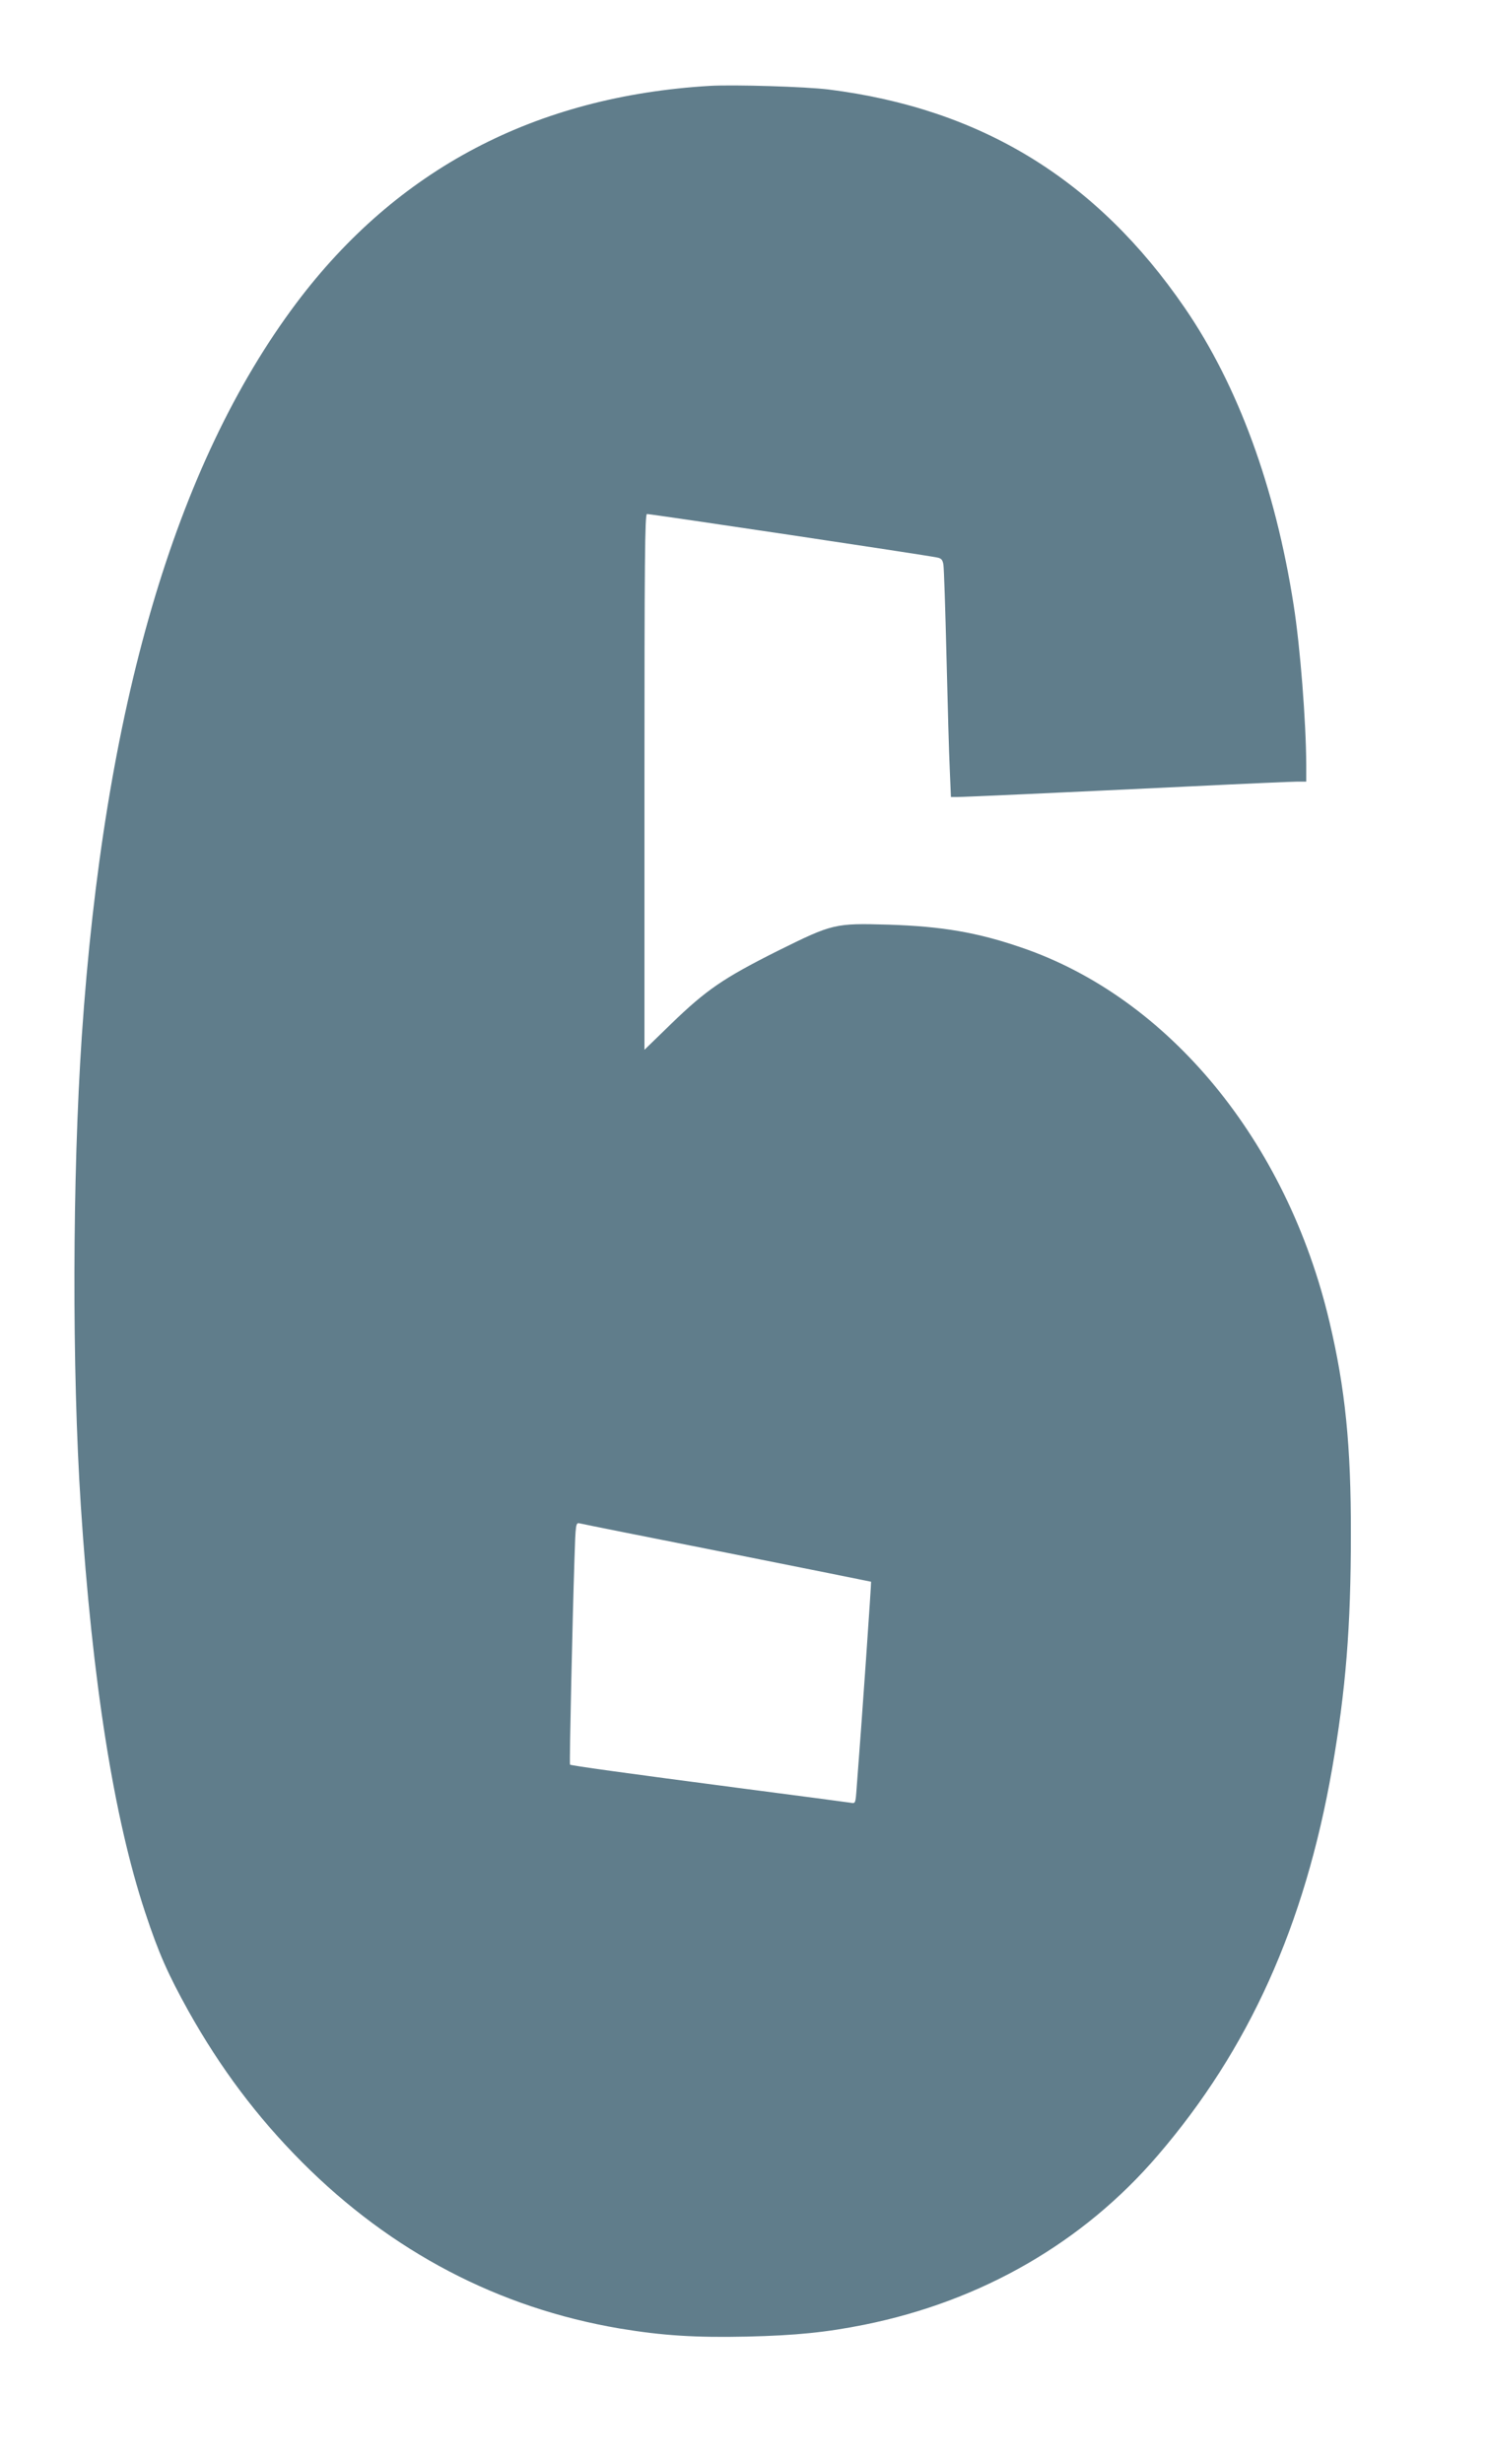
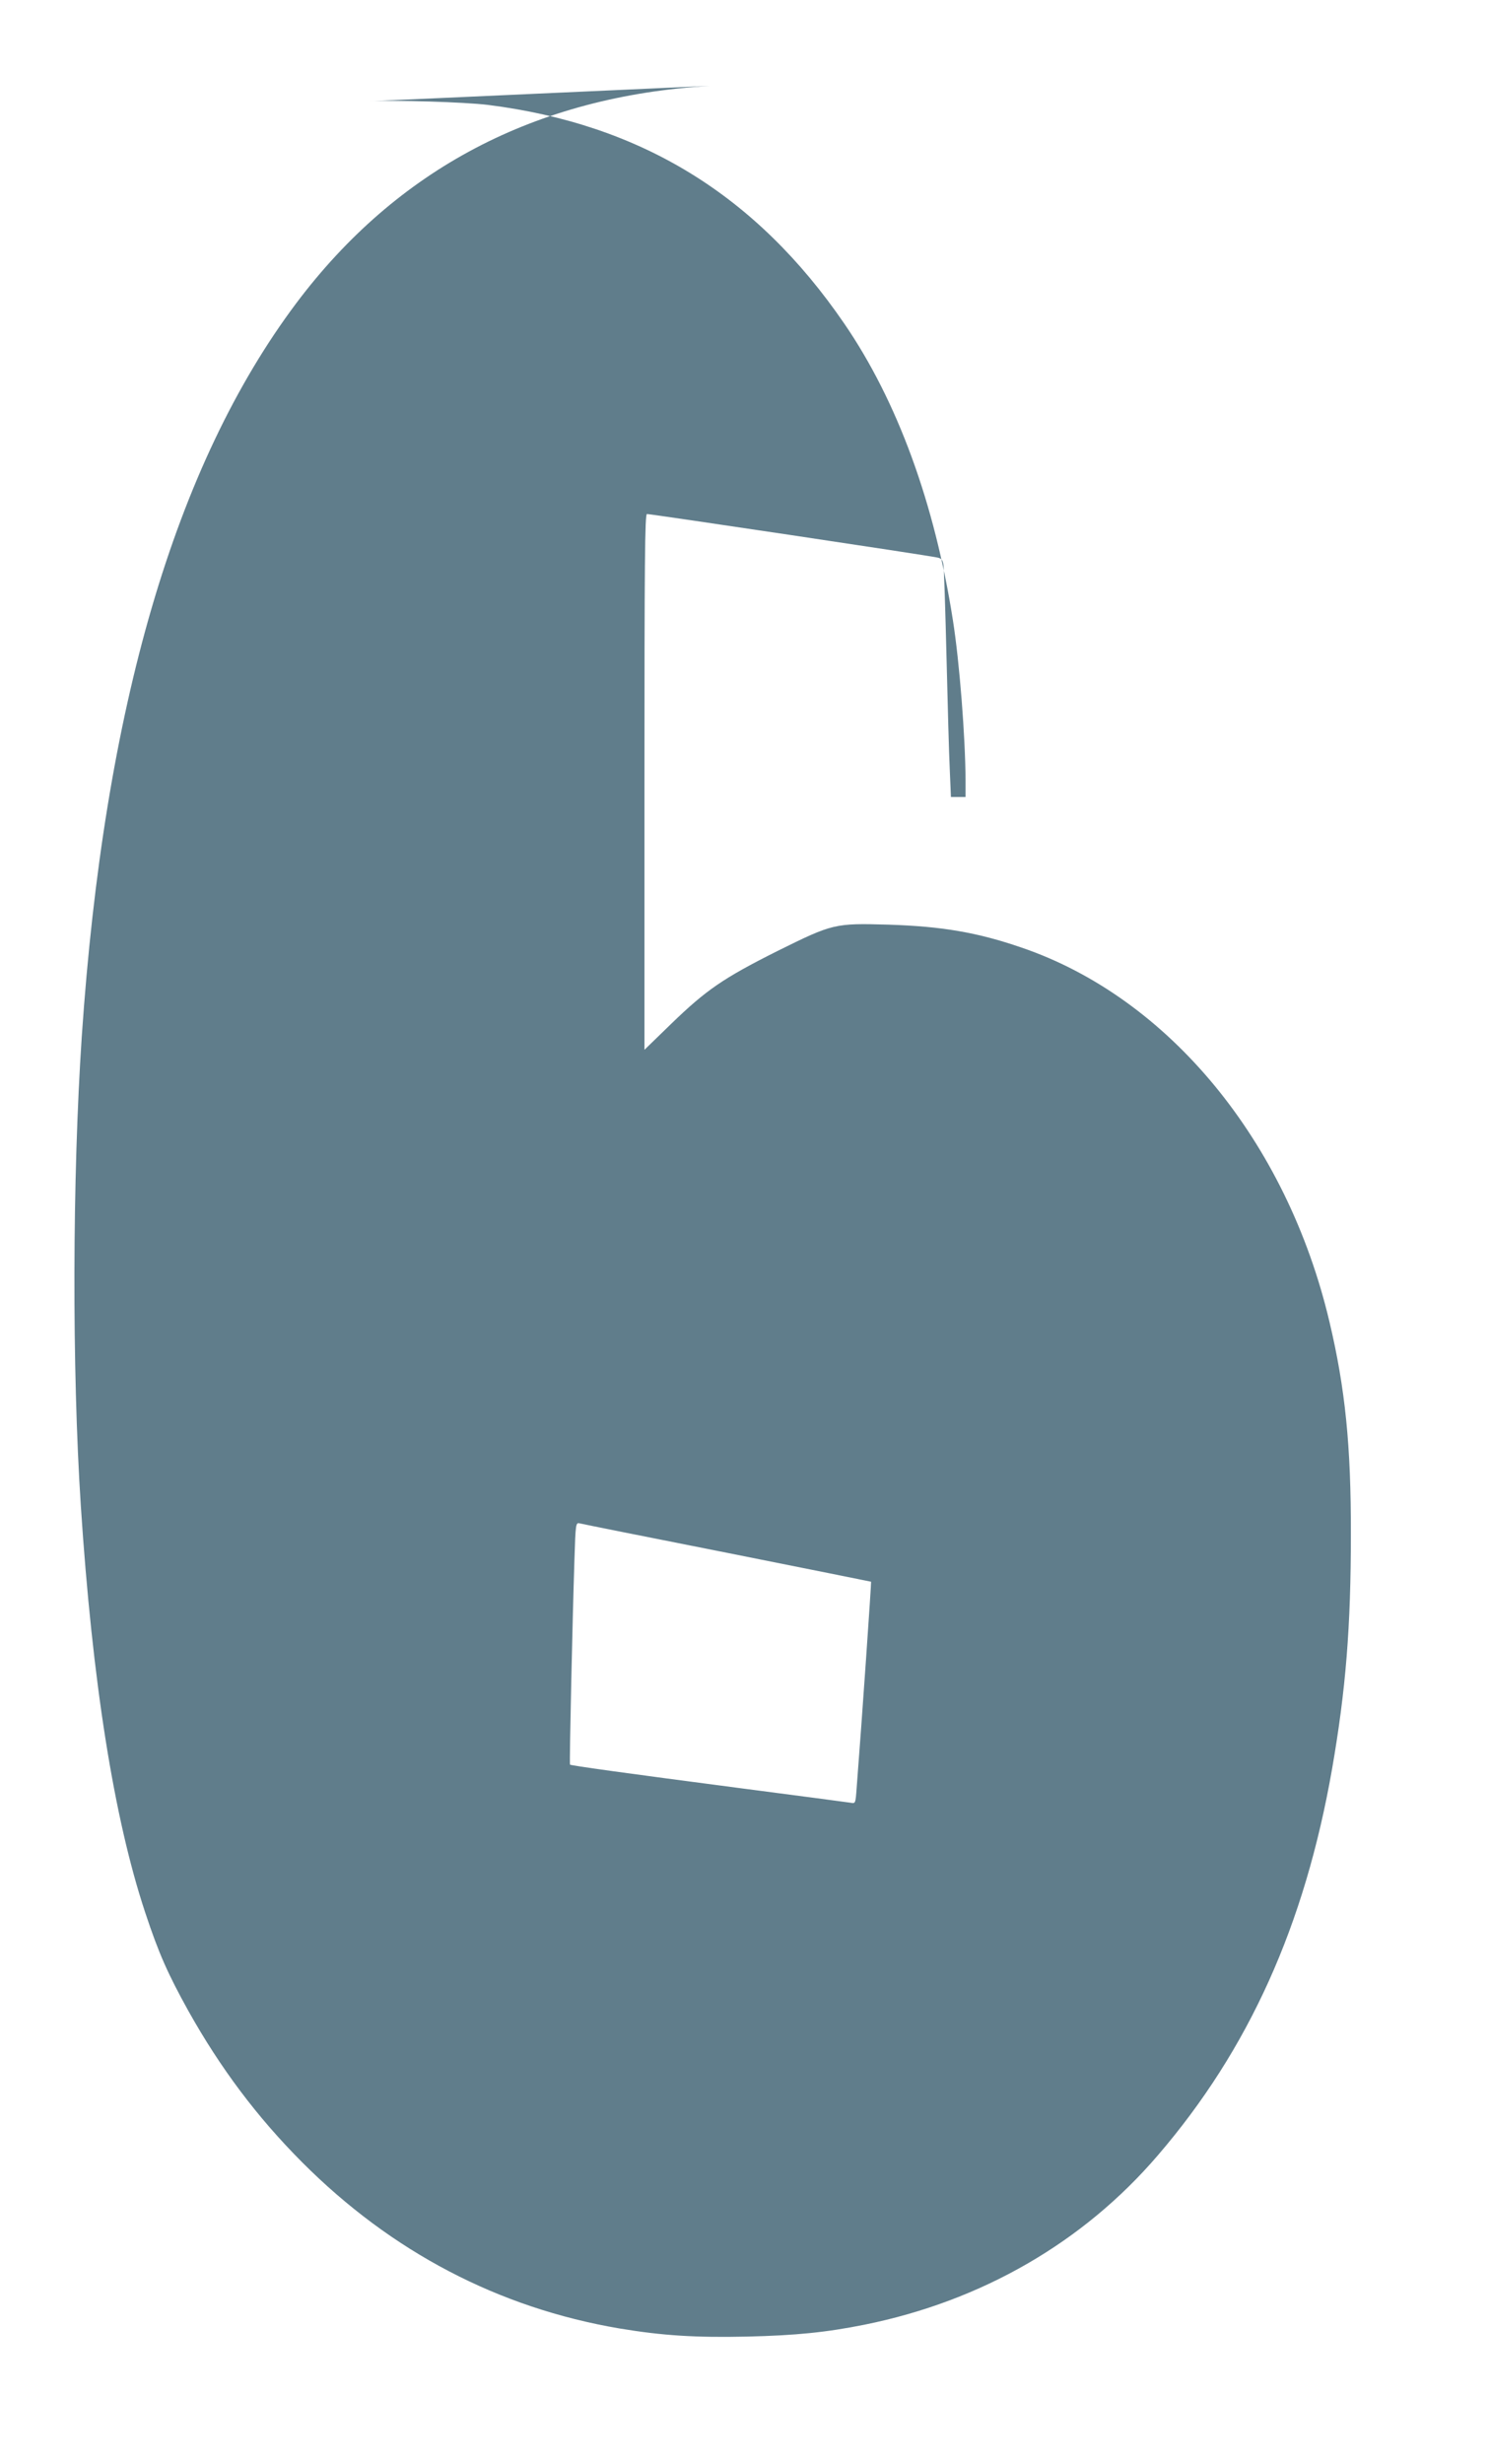
<svg xmlns="http://www.w3.org/2000/svg" version="1.0" width="774pt" height="1280pt" viewBox="0 0 774 1280" preserveAspectRatio="xMidYMid meet">
  <g transform="translate(0,1280) scale(0.1,-0.1)" fill="#607d8b" stroke="none">
-     <path d="M3690 12354 c-907 -54 -1626 -432 -2150 -1129 -630 -840 -999 -2099 -1115 -3810 -49 -731 -51 -1727 -5 -2435 60 -916 172 -1624 335 -2115 70 -211 117 -317 224 -510 167 -298 356 -550 591 -786 465 -466 1021 -757 1651 -864 223 -37 394 -48 664 -42 253 6 411 22 610 62 608 123 1136 427 1524 880 472 549 763 1194 905 2005 72 414 98 740 98 1220 1 459 -29 758 -112 1107 -222 936 -835 1680 -1600 1941 -230 79 -413 110 -690 119 -282 8 -290 6 -579 -137 -283 -142 -370 -202 -553 -379 l-138 -134 0 1392 c0 1141 2 1391 13 1391 22 0 1456 -214 1509 -226 21 -4 28 -12 32 -37 3 -18 10 -232 16 -477 6 -245 13 -509 17 -587 l6 -143 31 0 c39 0 543 23 1208 55 284 14 538 25 563 25 l45 0 0 88 c-1 221 -31 612 -66 832 -95 608 -289 1138 -565 1540 -458 668 -1058 1035 -1851 1135 -121 15 -490 26 -618 19z m90 -7620 c410 -82 746 -149 748 -150 2 -1 -47 -713 -75 -1071 -6 -82 -6 -82 -32 -77 -14 2 -267 36 -561 74 -604 79 -893 119 -897 124 -4 3 13 758 23 1064 6 191 7 194 28 189 11 -3 356 -72 766 -153z" />
+     <path d="M3690 12354 c-907 -54 -1626 -432 -2150 -1129 -630 -840 -999 -2099 -1115 -3810 -49 -731 -51 -1727 -5 -2435 60 -916 172 -1624 335 -2115 70 -211 117 -317 224 -510 167 -298 356 -550 591 -786 465 -466 1021 -757 1651 -864 223 -37 394 -48 664 -42 253 6 411 22 610 62 608 123 1136 427 1524 880 472 549 763 1194 905 2005 72 414 98 740 98 1220 1 459 -29 758 -112 1107 -222 936 -835 1680 -1600 1941 -230 79 -413 110 -690 119 -282 8 -290 6 -579 -137 -283 -142 -370 -202 -553 -379 l-138 -134 0 1392 c0 1141 2 1391 13 1391 22 0 1456 -214 1509 -226 21 -4 28 -12 32 -37 3 -18 10 -232 16 -477 6 -245 13 -509 17 -587 l6 -143 31 0 l45 0 0 88 c-1 221 -31 612 -66 832 -95 608 -289 1138 -565 1540 -458 668 -1058 1035 -1851 1135 -121 15 -490 26 -618 19z m90 -7620 c410 -82 746 -149 748 -150 2 -1 -47 -713 -75 -1071 -6 -82 -6 -82 -32 -77 -14 2 -267 36 -561 74 -604 79 -893 119 -897 124 -4 3 13 758 23 1064 6 191 7 194 28 189 11 -3 356 -72 766 -153z" />
  </g>
</svg>